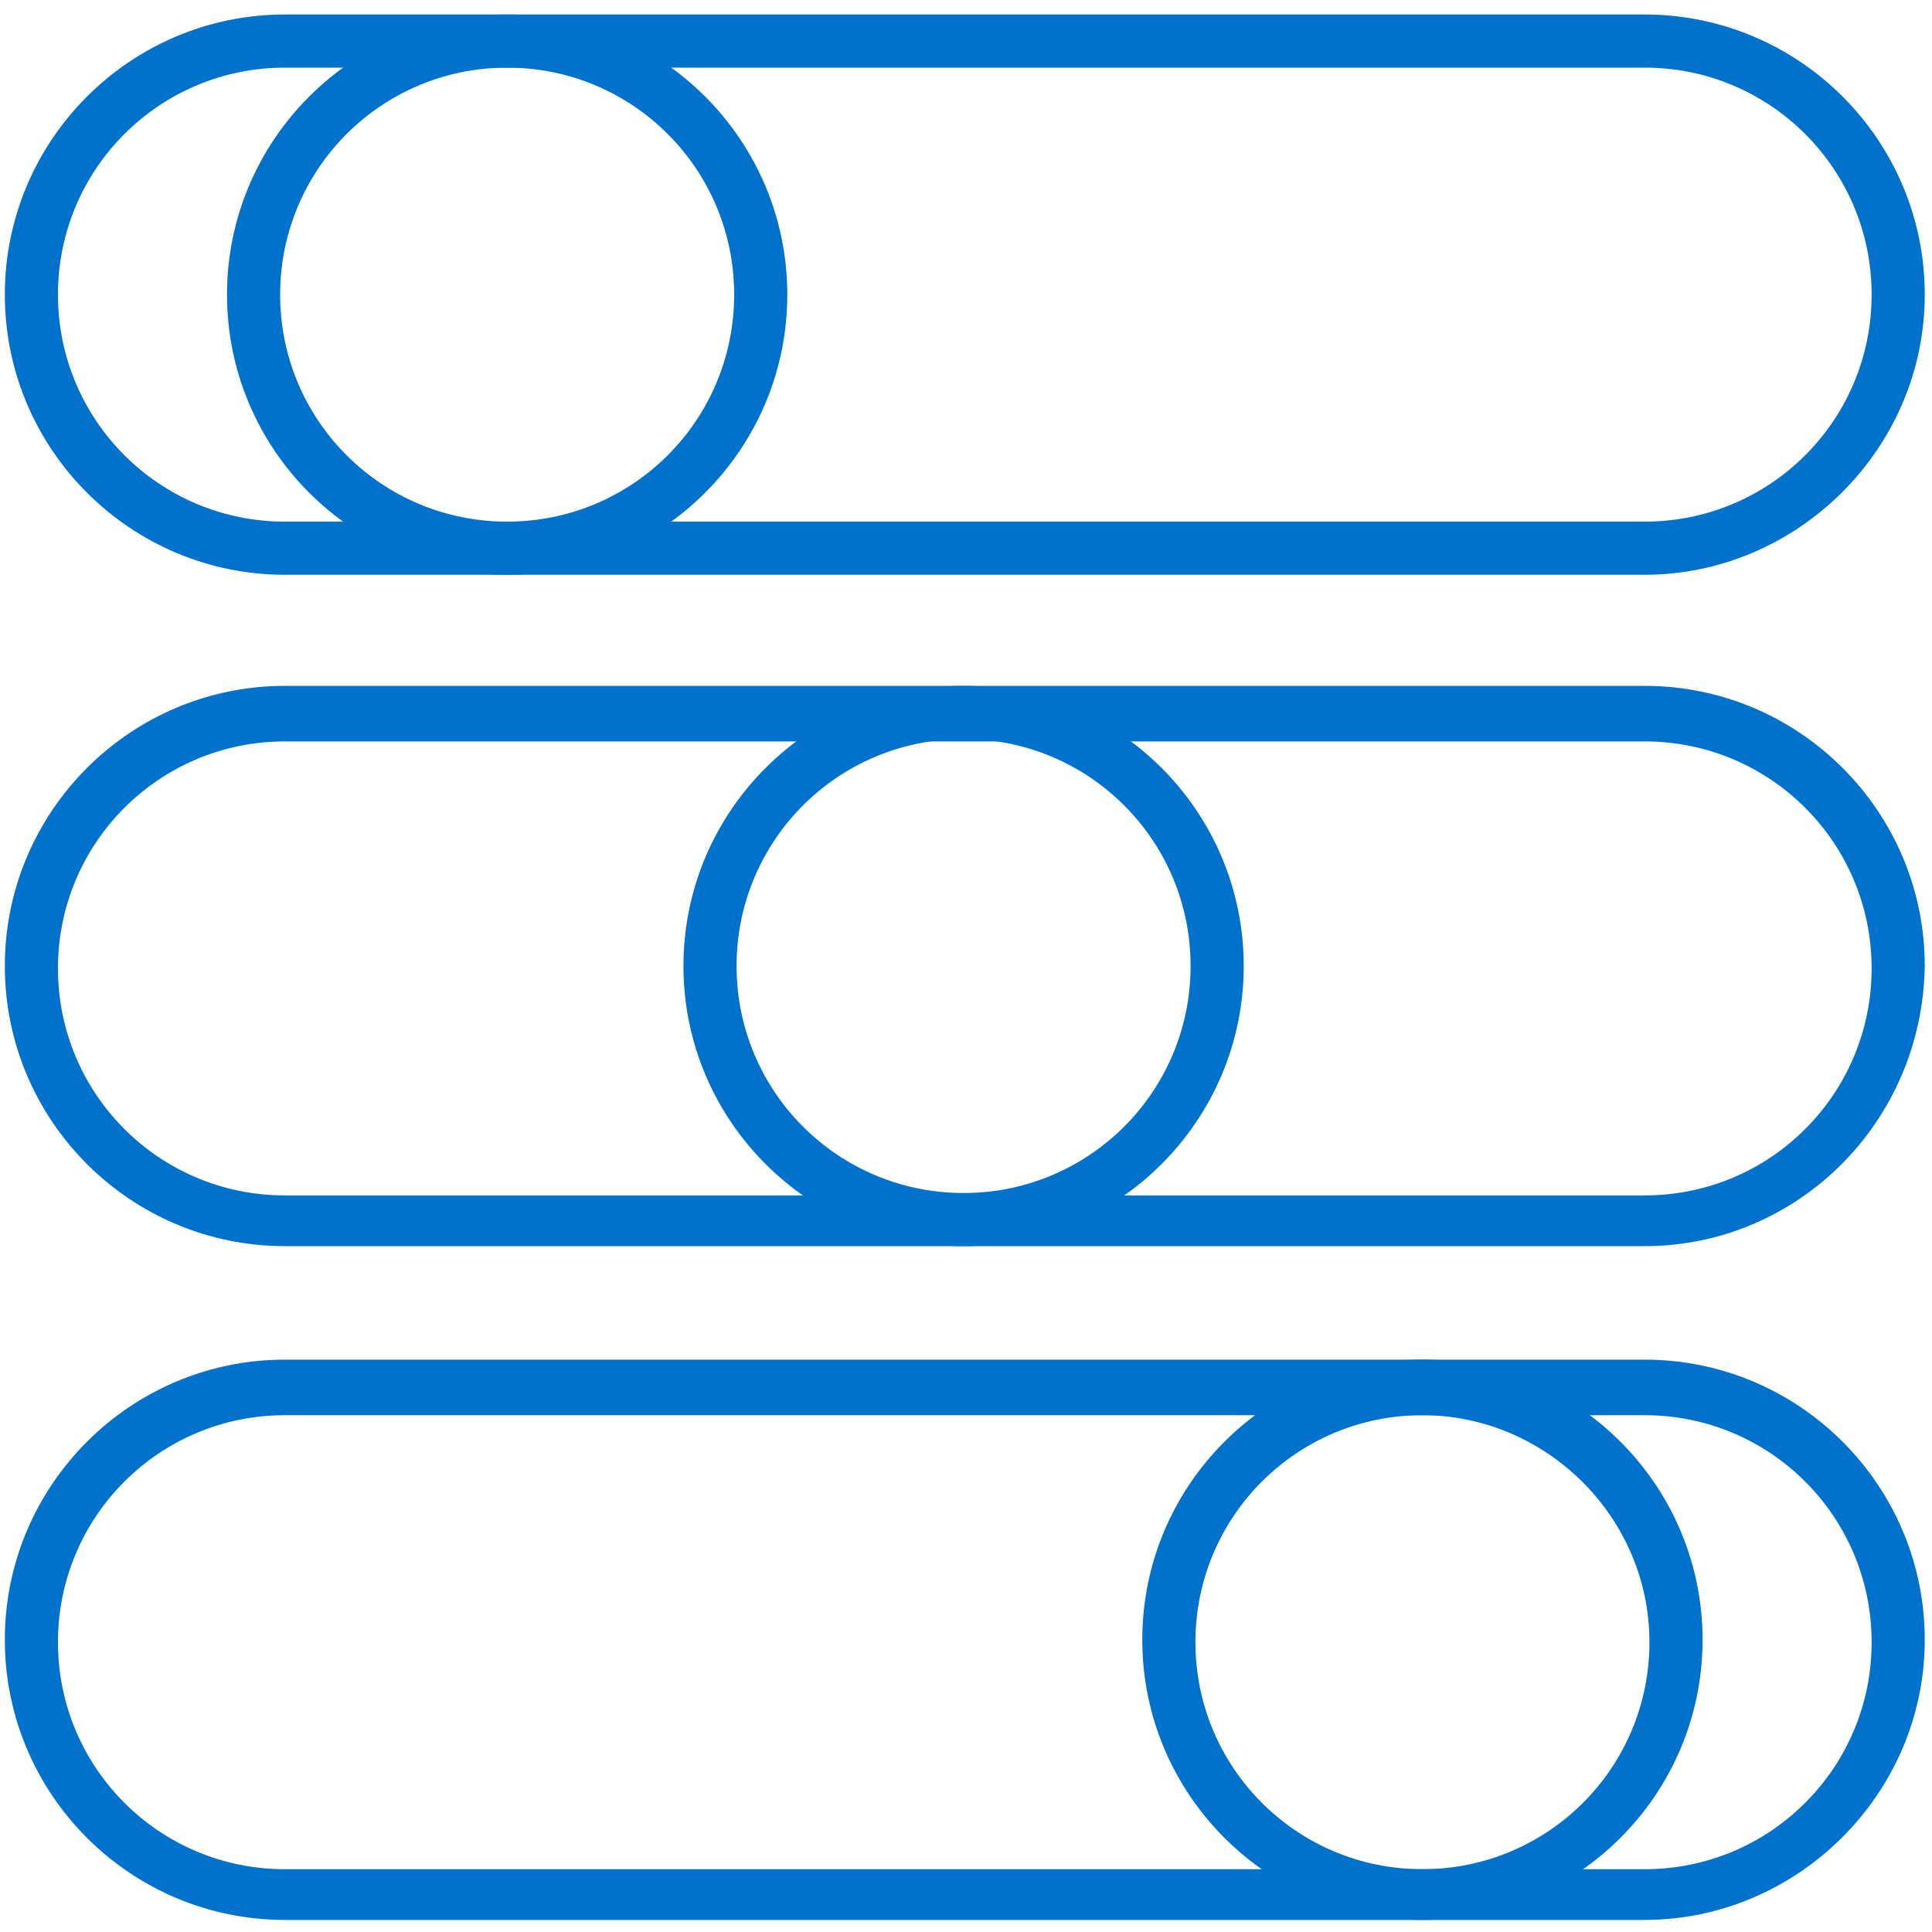
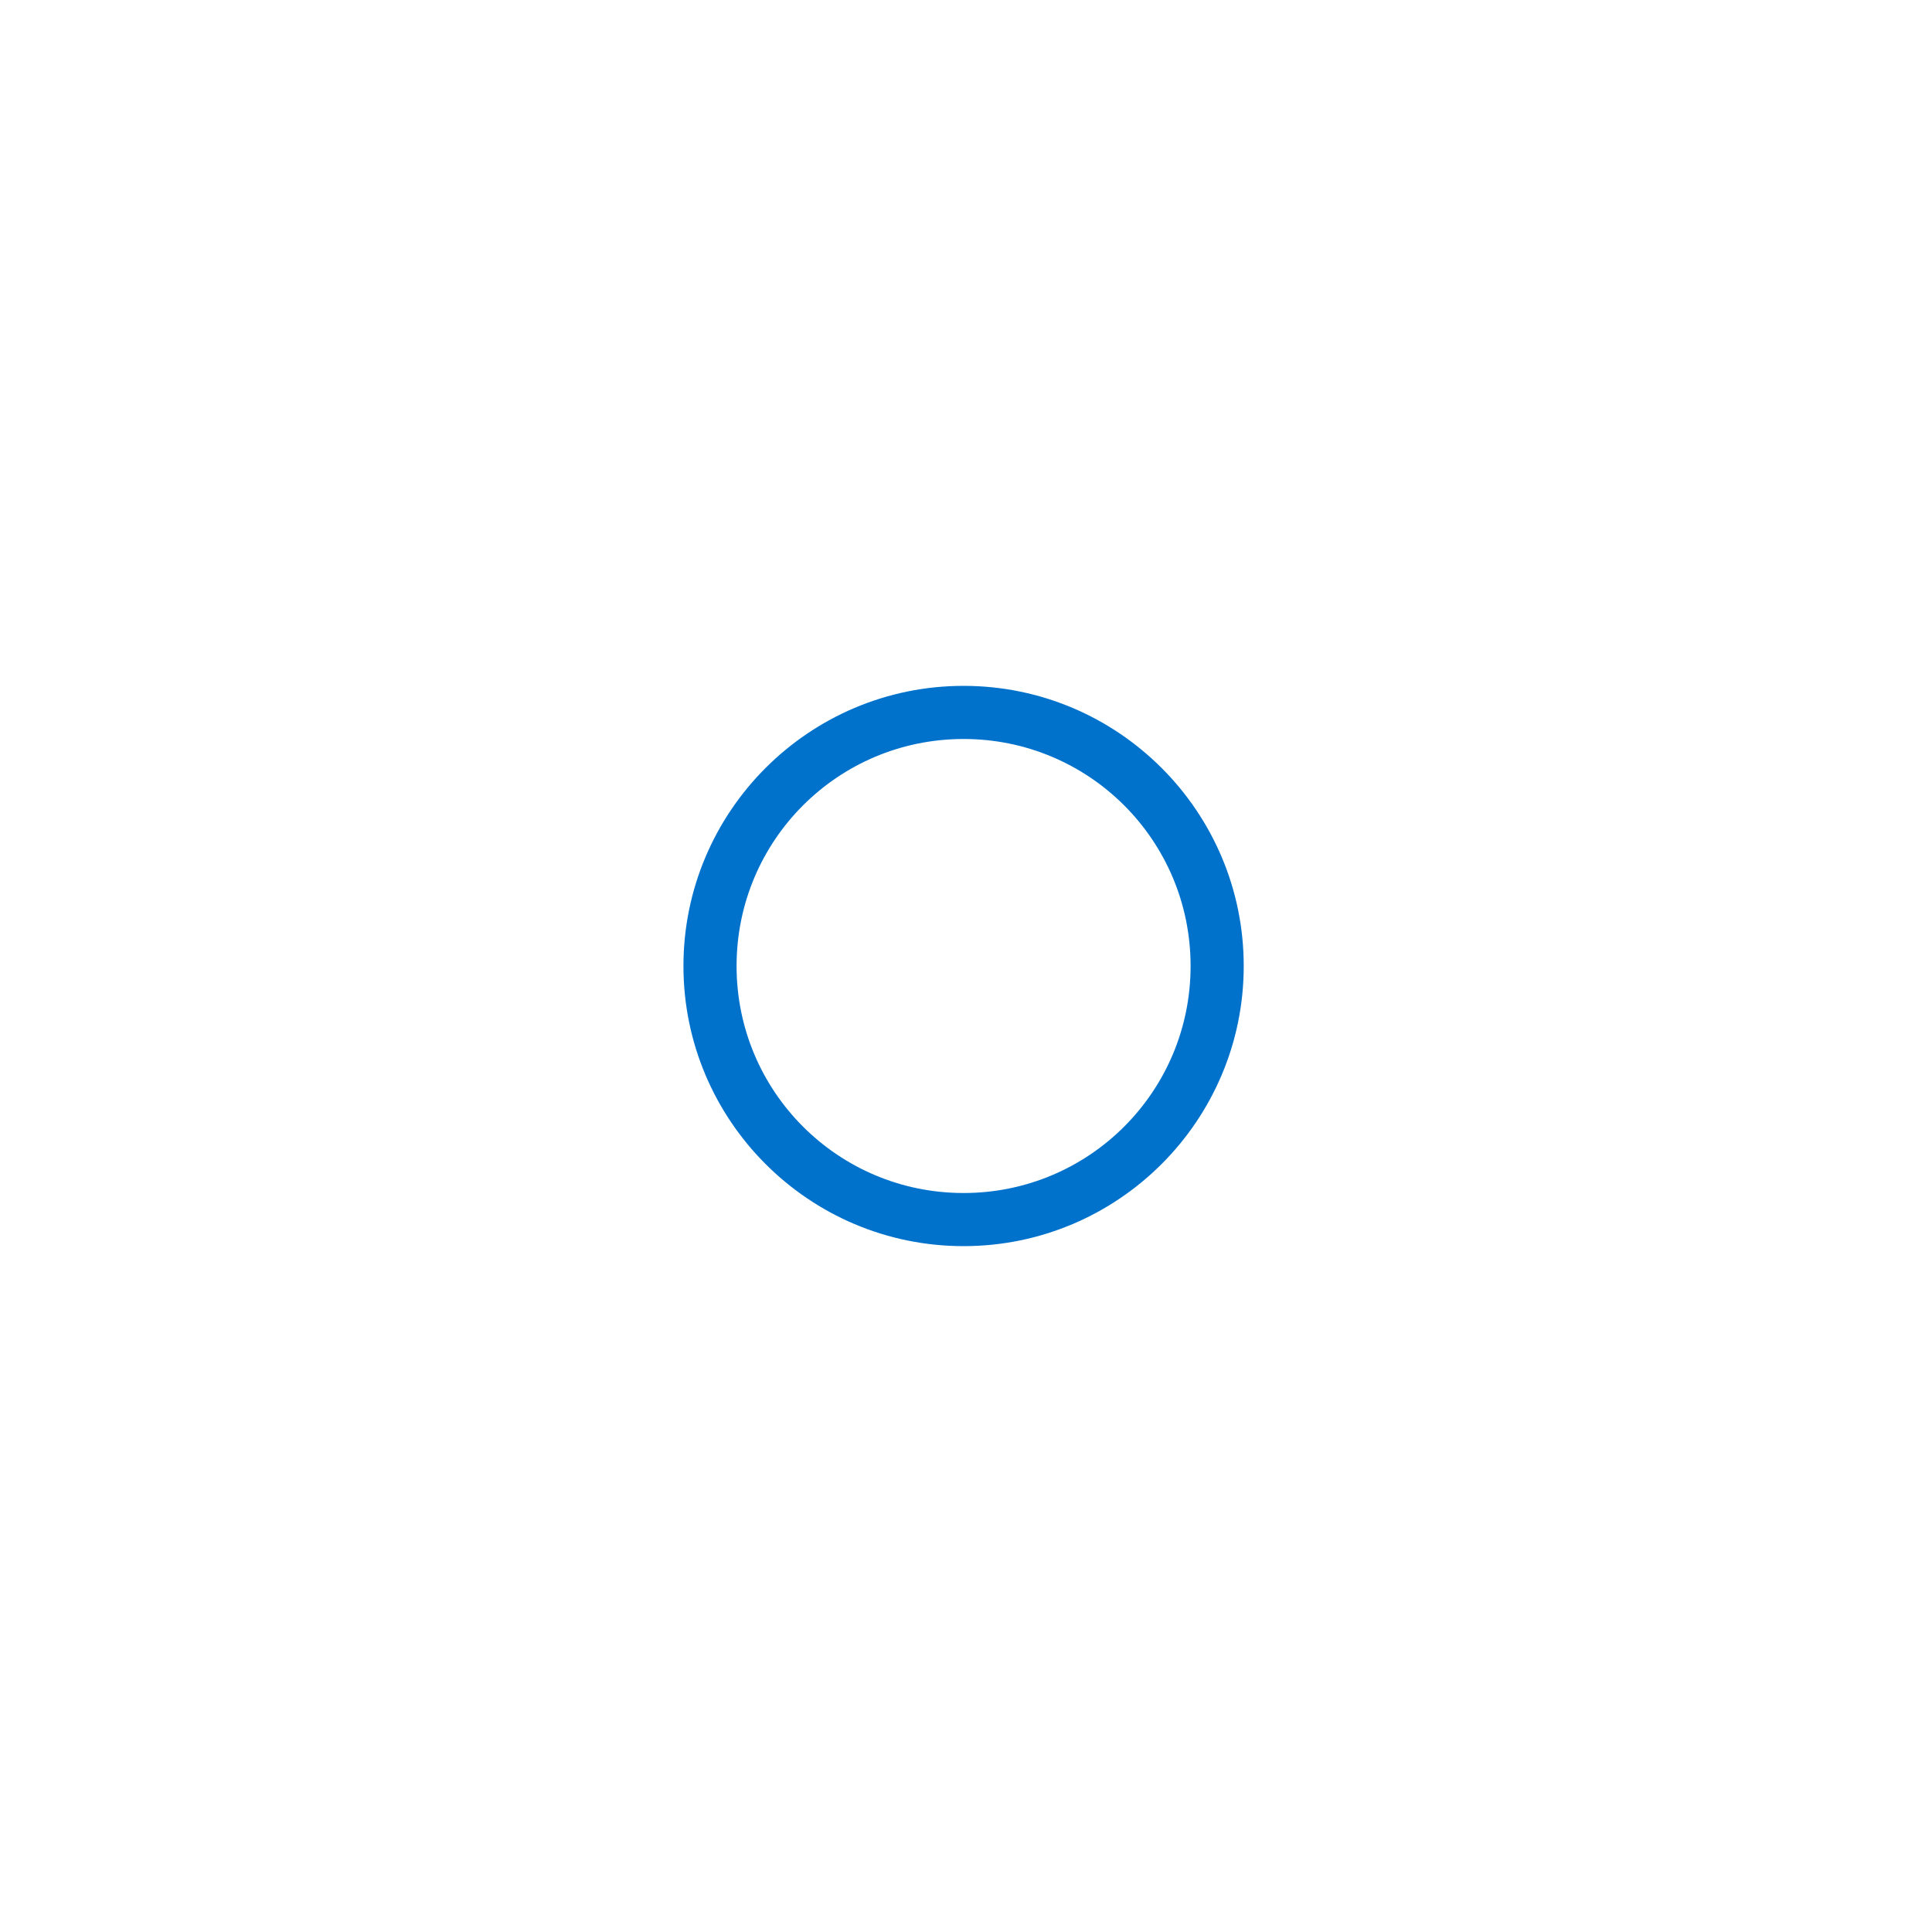
<svg xmlns="http://www.w3.org/2000/svg" version="1.1" id="Layer_1" x="0px" y="0px" viewBox="0 0 80 80" style="enable-background:new 0 0 80 80;" xml:space="preserve">
  <style type="text/css">
	.st0{fill:#0072CC;}
</style>
  <g id="Guide">
</g>
-   <path class="st0" d="M68.1,23.8H11.8c-6.4,0-11.6-5.2-11.6-11.6S5.4,0.6,11.8,0.6h56.3c6.4,0,11.6,5.2,11.6,11.6  S74.4,23.8,68.1,23.8z M11.8,2.8c-5.2,0-9.4,4.2-9.4,9.4s4.2,9.4,9.4,9.4h56.3c5.2,0,9.4-4.2,9.4-9.4s-4.2-9.4-9.4-9.4H11.8z" />
-   <path class="st0" d="M68.1,51.6H11.8c-6.4,0-11.6-5.2-11.6-11.6c0-6.4,5.2-11.6,11.6-11.6h56.3c6.4,0,11.6,5.2,11.6,11.6  C79.6,46.5,74.4,51.6,68.1,51.6z M11.8,30.7c-5.2,0-9.4,4.2-9.4,9.4s4.2,9.4,9.4,9.4h56.3c5.2,0,9.4-4.2,9.4-9.4s-4.2-9.4-9.4-9.4  H11.8z" />
-   <path class="st0" d="M68.1,79.5H11.8c-6.4,0-11.6-5.2-11.6-11.6s5.2-11.6,11.6-11.6h56.3c6.4,0,11.6,5.2,11.6,11.6  S74.4,79.5,68.1,79.5z M11.8,58.6c-5.2,0-9.4,4.2-9.4,9.4s4.2,9.4,9.4,9.4h56.3c5.2,0,9.4-4.2,9.4-9.4s-4.2-9.4-9.4-9.4H11.8z" />
-   <path class="st0" d="M21,23.8c-6.4,0-11.6-5.2-11.6-11.6S14.6,0.6,21,0.6s11.6,5.2,11.6,11.6S27.4,23.8,21,23.8z M21,2.8  c-5.2,0-9.4,4.2-9.4,9.4s4.2,9.4,9.4,9.4s9.4-4.2,9.4-9.4S26.2,2.8,21,2.8z" />
  <path class="st0" d="M39.9,51.6c-6.4,0-11.6-5.2-11.6-11.6c0-6.4,5.2-11.6,11.6-11.6S51.5,33.6,51.5,40  C51.5,46.4,46.3,51.6,39.9,51.6z M39.9,30.6c-5.2,0-9.4,4.2-9.4,9.4s4.2,9.4,9.4,9.4c5.2,0,9.4-4.2,9.4-9.4S45.1,30.6,39.9,30.6z" />
-   <path class="st0" d="M58.9,79.5c-6.4,0-11.6-5.2-11.6-11.6s5.2-11.6,11.6-11.6s11.6,5.2,11.6,11.6S65.3,79.5,58.9,79.5z M58.9,58.6  c-5.2,0-9.4,4.2-9.4,9.4s4.2,9.4,9.4,9.4s9.4-4.2,9.4-9.4S64,58.6,58.9,58.6z" />
</svg>